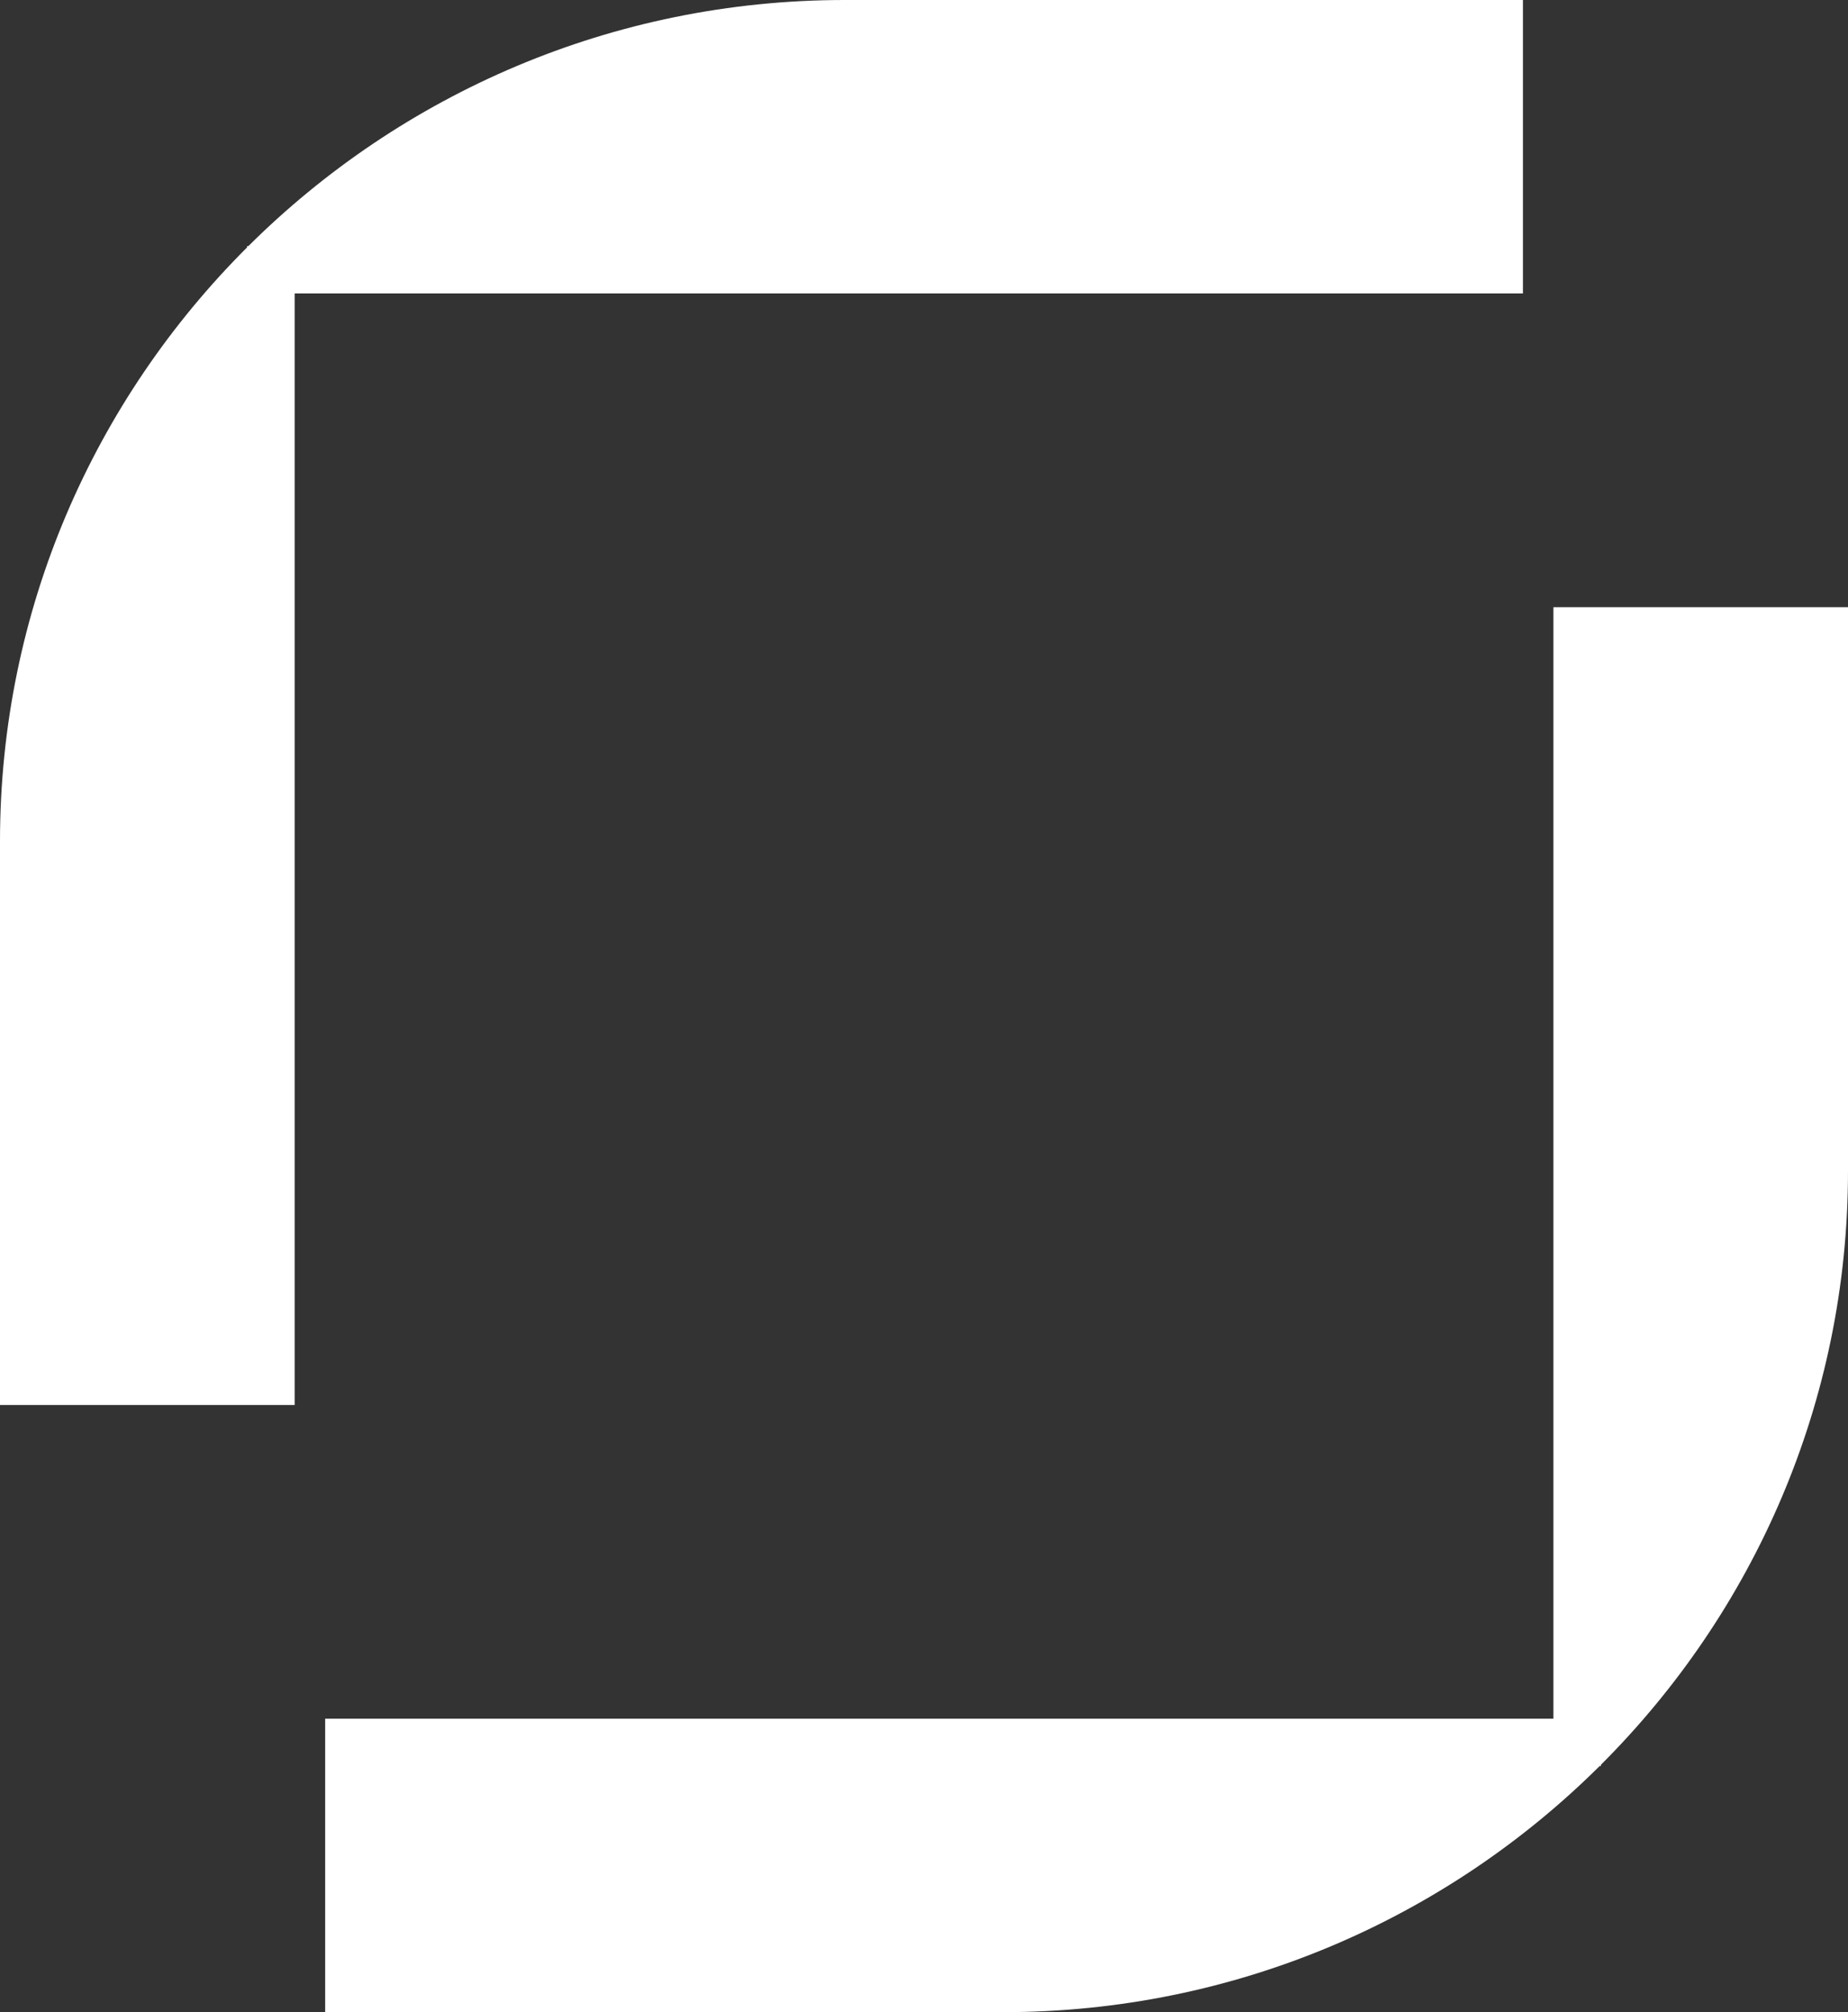
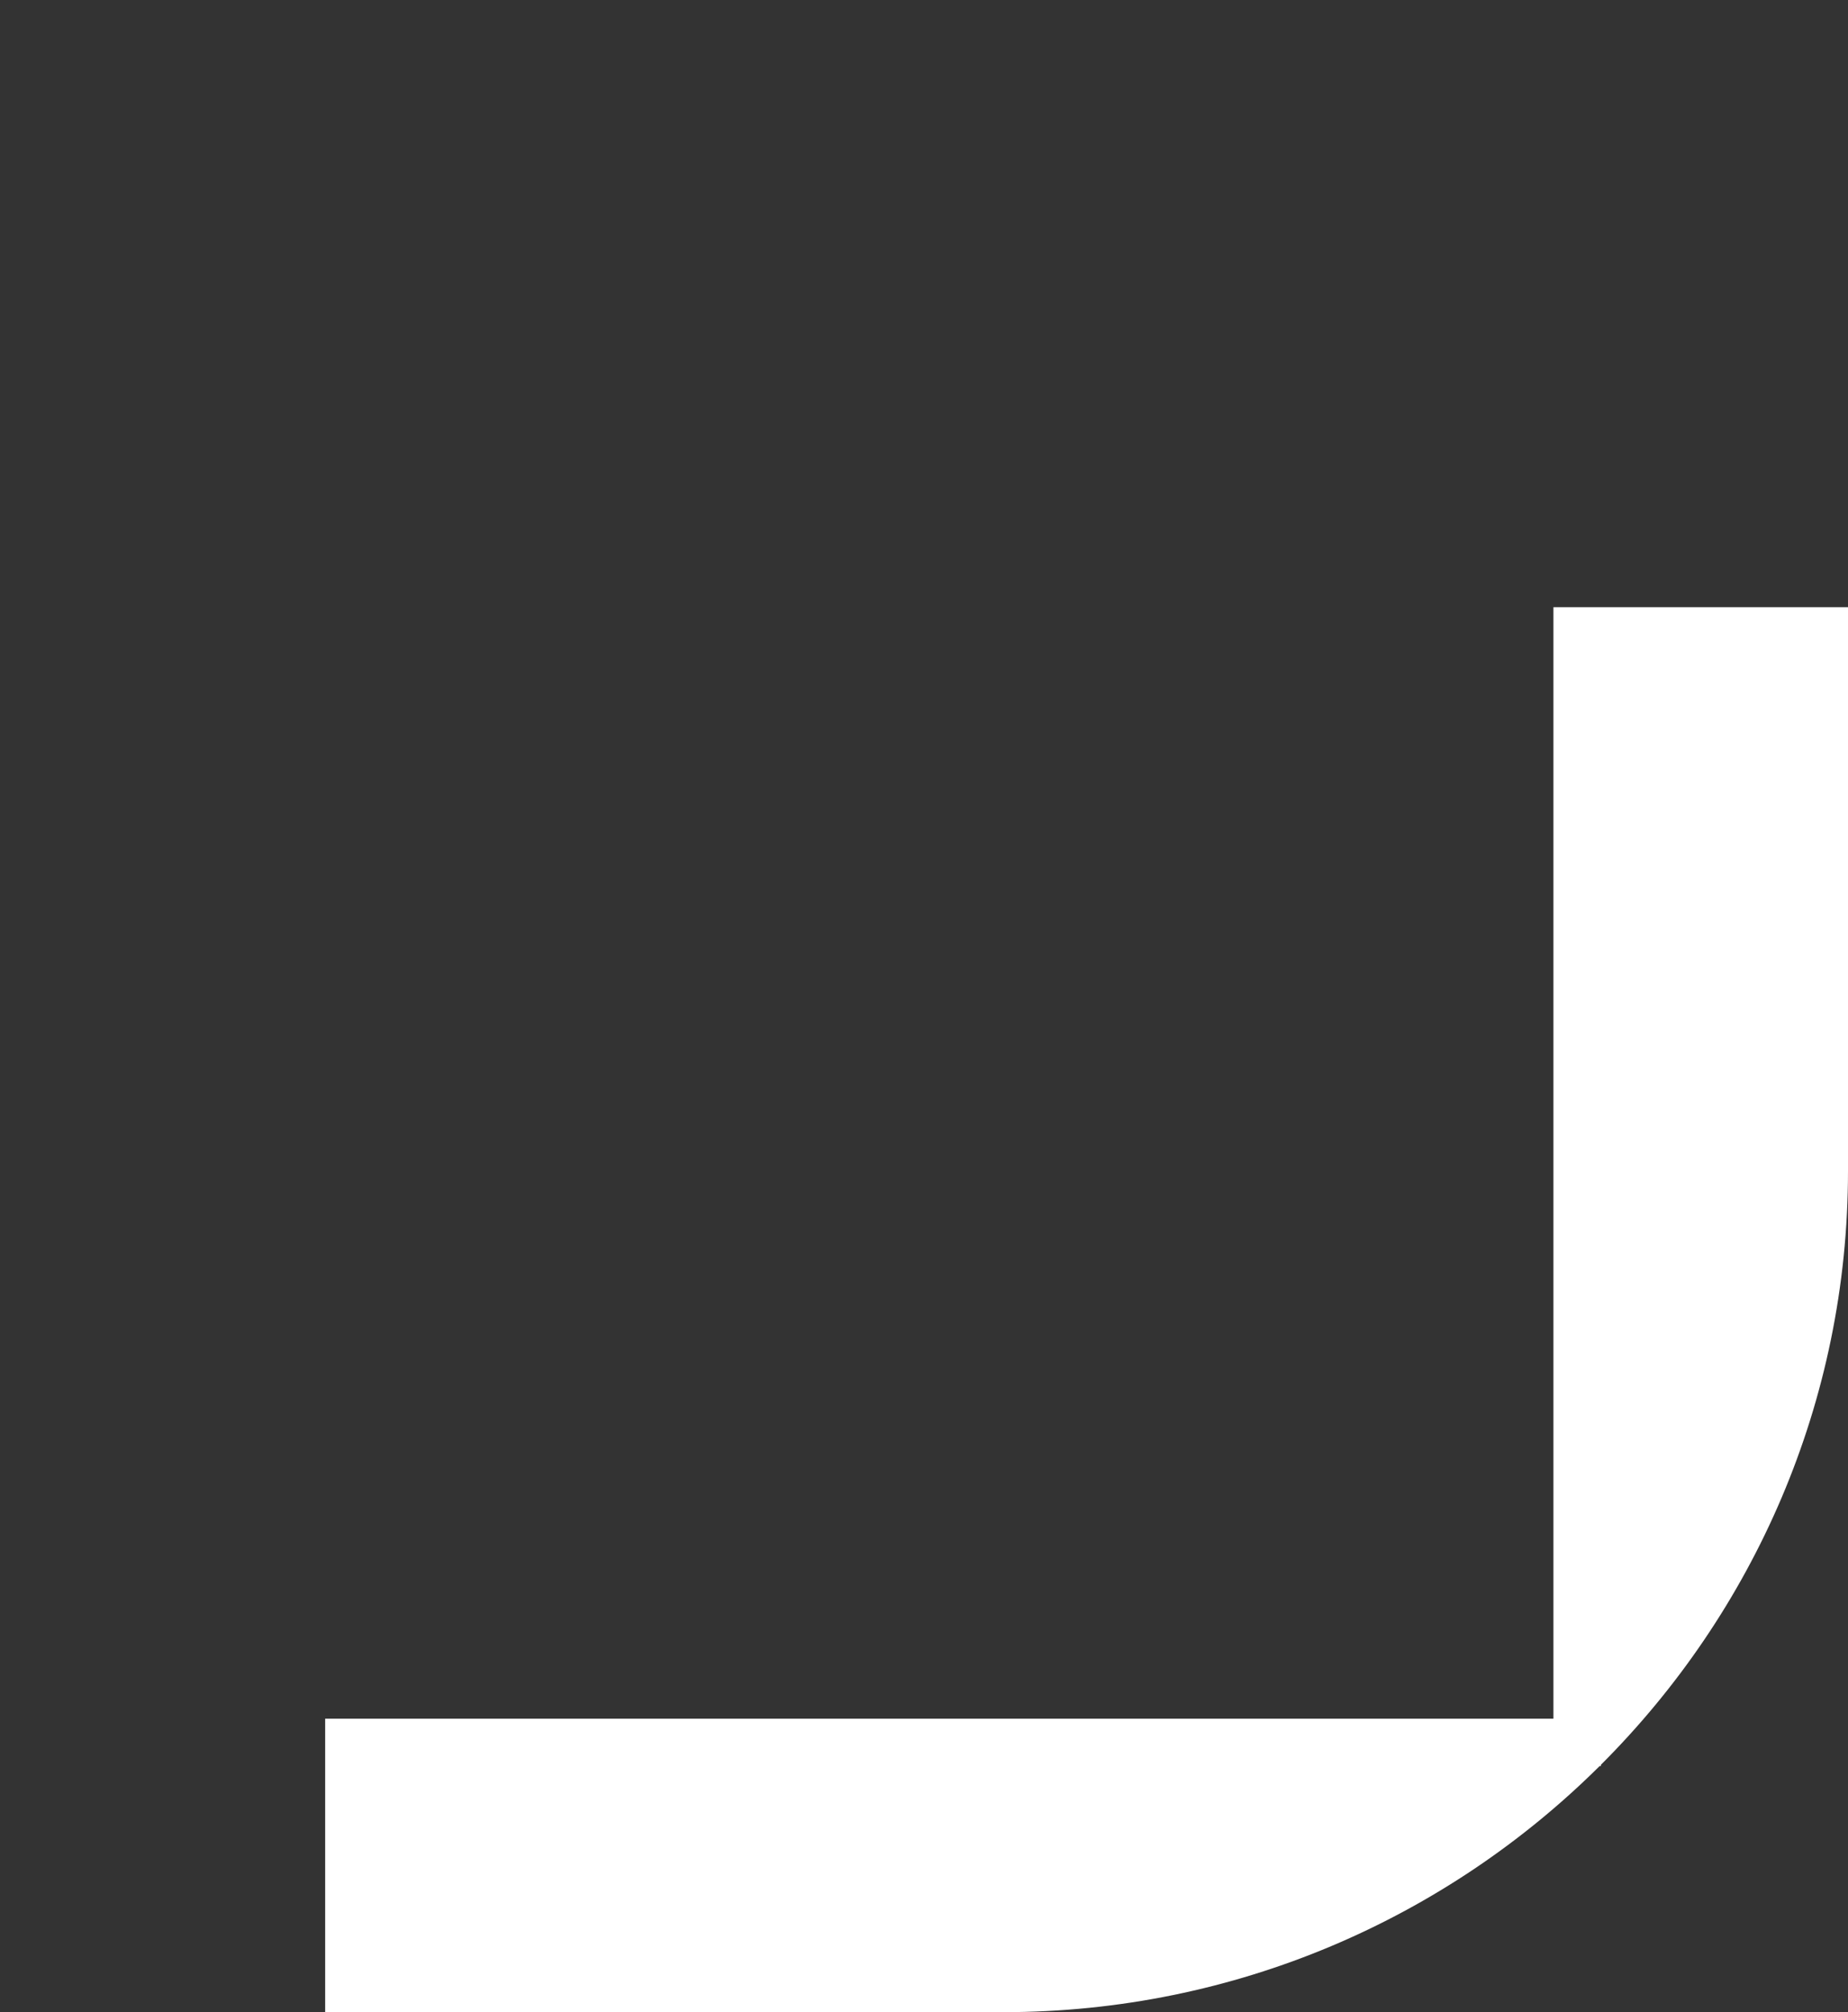
<svg xmlns="http://www.w3.org/2000/svg" width="45" height="49" viewBox="0 0 45 49" fill="none">
  <rect x="0" y="0" width="45" height="49" fill="#333333" stroke="none" />
-   <path d="M37.084 0H20.572C14.907 0 9.771 2.292 6.048 5.993H6.017V6.024C2.301 9.732 0 14.848 0 20.489V34.215H7.175V7.146H37.084V0Z" fill="white" />
  <path d="M37.827 14.786V41.854H7.918V49H24.428C30.093 49 35.227 46.709 38.952 43.007H38.983V42.976C42.699 39.267 45 34.152 45 28.511V14.786H37.827Z" fill="white" />
</svg>